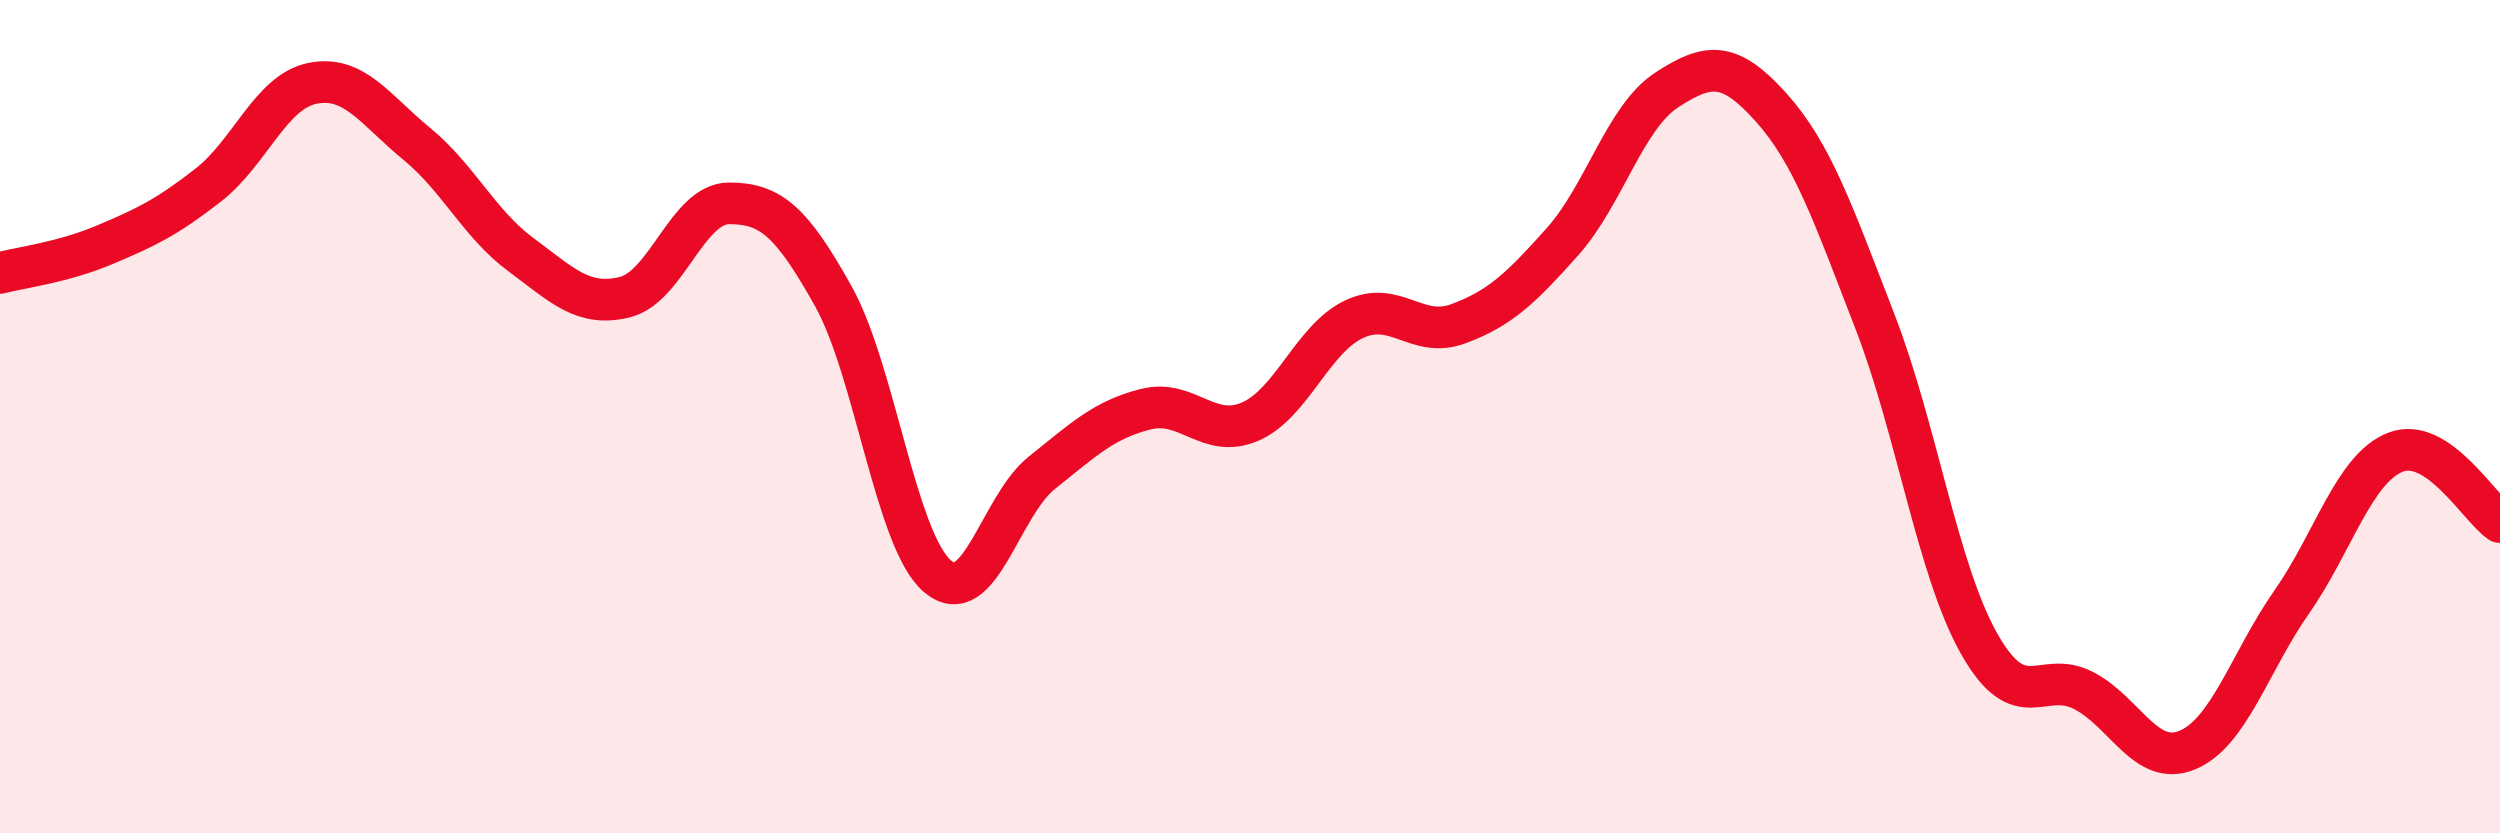
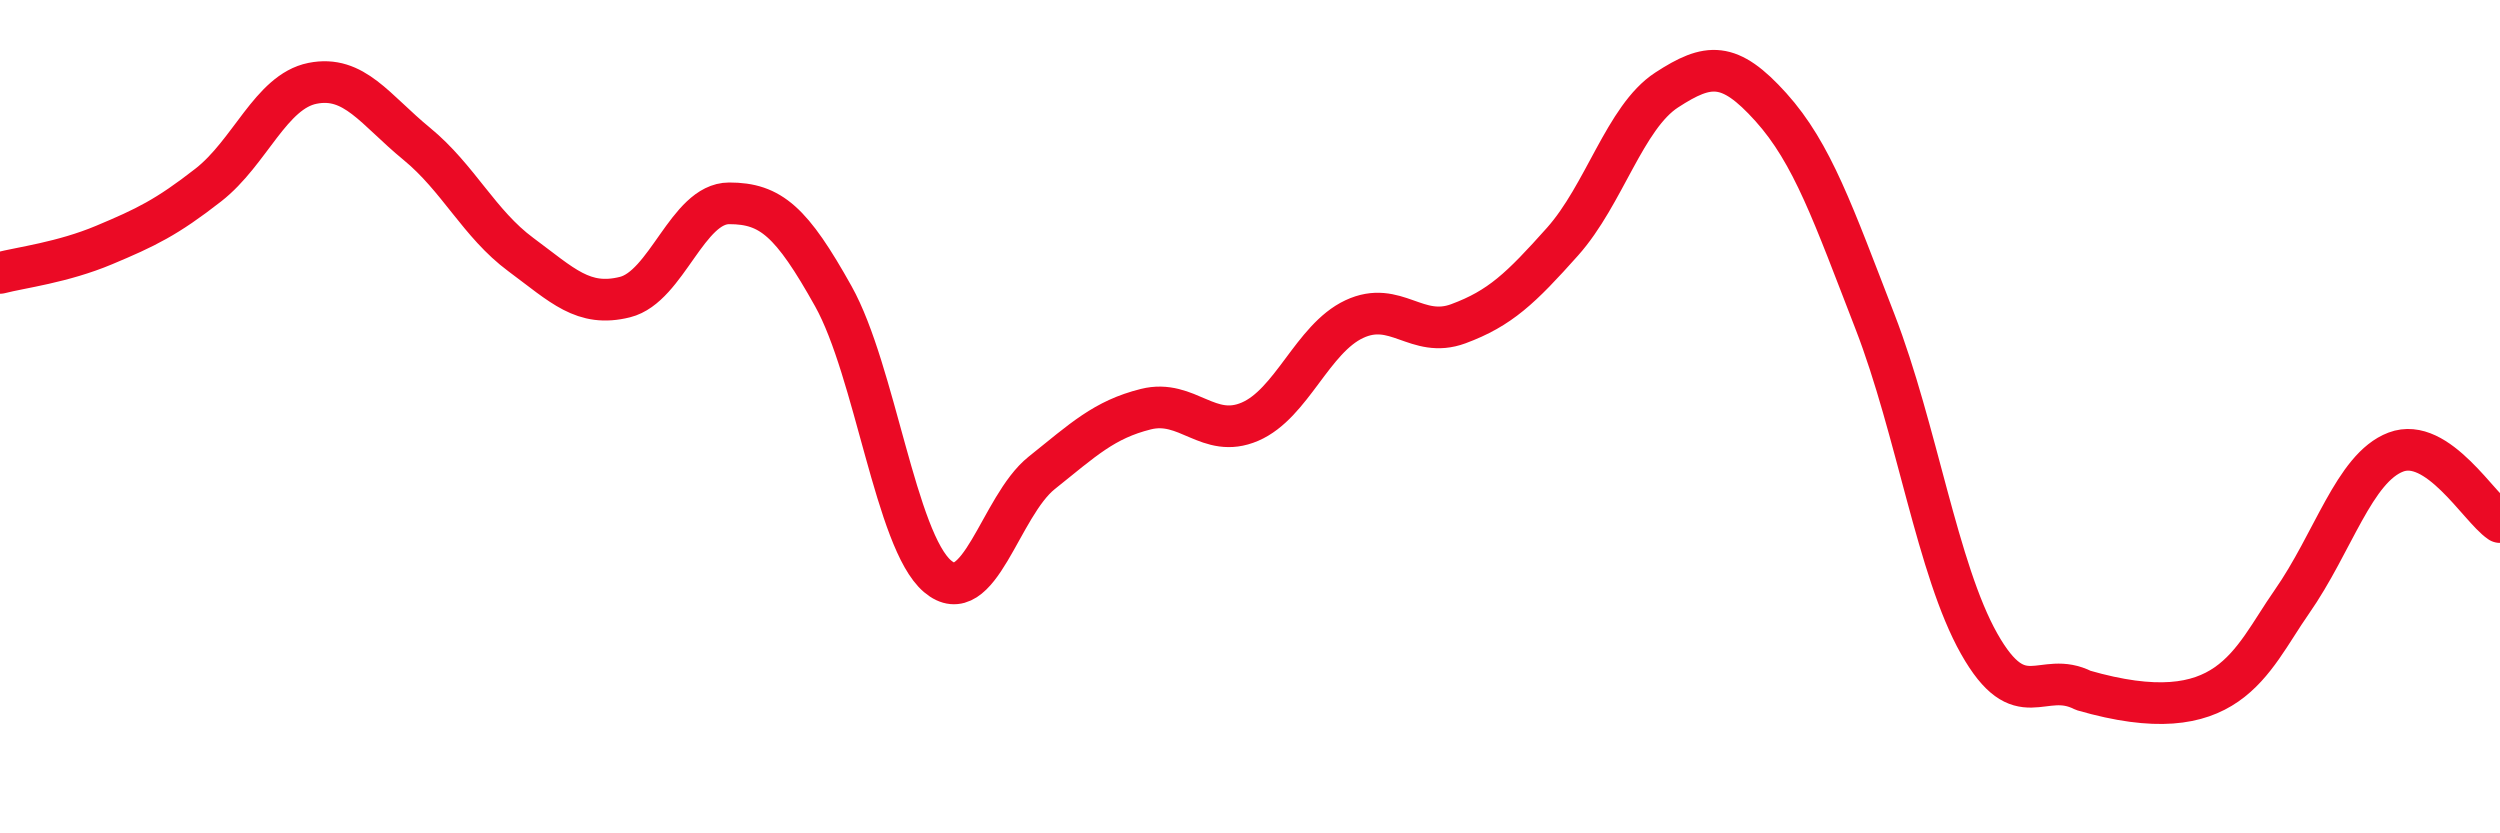
<svg xmlns="http://www.w3.org/2000/svg" width="60" height="20" viewBox="0 0 60 20">
-   <path d="M 0,6.55 C 0.5,6.42 1.5,6.3 2.5,5.88 C 3.5,5.46 4,5.22 5,4.44 C 6,3.66 6.5,2.2 7.5,2 C 8.5,1.8 9,2.63 10,3.45 C 11,4.27 11.5,5.37 12.5,6.11 C 13.5,6.85 14,7.38 15,7.13 C 16,6.88 16.5,4.88 17.5,4.88 C 18.5,4.88 19,5.32 20,7.11 C 21,8.9 21.5,12.98 22.5,13.83 C 23.5,14.68 24,12.15 25,11.35 C 26,10.55 26.5,10.07 27.5,9.82 C 28.5,9.57 29,10.55 30,10.12 C 31,9.69 31.5,8.13 32.5,7.66 C 33.5,7.19 34,8.14 35,7.77 C 36,7.4 36.5,6.92 37.5,5.8 C 38.5,4.68 39,2.81 40,2.16 C 41,1.51 41.5,1.46 42.5,2.57 C 43.5,3.68 44,5.14 45,7.72 C 46,10.3 46.5,13.68 47.5,15.45 C 48.5,17.22 49,16.06 50,16.57 C 51,17.08 51.5,18.42 52.5,18 C 53.5,17.58 54,15.88 55,14.45 C 56,13.02 56.5,11.23 57.5,10.85 C 58.5,10.47 59.5,12.19 60,12.53L60 20L0 20Z" fill="#EB0A25" opacity="0.1" stroke-linecap="round" stroke-linejoin="round" />
-   <path d="M 0,6.55 C 0.5,6.42 1.5,6.3 2.5,5.88 C 3.5,5.46 4,5.22 5,4.44 C 6,3.66 6.5,2.2 7.5,2 C 8.5,1.8 9,2.63 10,3.45 C 11,4.27 11.5,5.37 12.5,6.11 C 13.5,6.85 14,7.38 15,7.13 C 16,6.88 16.5,4.88 17.5,4.88 C 18.5,4.88 19,5.32 20,7.11 C 21,8.9 21.5,12.98 22.5,13.83 C 23.5,14.68 24,12.15 25,11.35 C 26,10.55 26.5,10.07 27.5,9.82 C 28.5,9.57 29,10.55 30,10.12 C 31,9.69 31.5,8.13 32.5,7.66 C 33.5,7.19 34,8.14 35,7.77 C 36,7.4 36.5,6.92 37.5,5.8 C 38.5,4.68 39,2.81 40,2.16 C 41,1.51 41.5,1.46 42.5,2.57 C 43.5,3.68 44,5.14 45,7.72 C 46,10.3 46.5,13.68 47.5,15.45 C 48.5,17.22 49,16.06 50,16.57 C 51,17.08 51.5,18.42 52.5,18 C 53.5,17.58 54,15.88 55,14.45 C 56,13.02 56.5,11.23 57.5,10.85 C 58.5,10.47 59.5,12.19 60,12.53" stroke="#EB0A25" stroke-width="1" fill="none" stroke-linecap="round" stroke-linejoin="round" />
+   <path d="M 0,6.55 C 0.5,6.42 1.5,6.3 2.5,5.88 C 3.5,5.46 4,5.22 5,4.44 C 6,3.66 6.5,2.2 7.5,2 C 8.5,1.8 9,2.63 10,3.45 C 11,4.27 11.5,5.37 12.5,6.11 C 13.5,6.85 14,7.38 15,7.13 C 16,6.88 16.5,4.88 17.5,4.88 C 18.5,4.88 19,5.32 20,7.11 C 21,8.9 21.5,12.98 22.5,13.83 C 23.5,14.68 24,12.15 25,11.35 C 26,10.55 26.5,10.07 27.5,9.82 C 28.5,9.57 29,10.55 30,10.12 C 31,9.69 31.5,8.13 32.5,7.66 C 33.5,7.19 34,8.14 35,7.77 C 36,7.4 36.5,6.92 37.5,5.8 C 38.5,4.68 39,2.81 40,2.16 C 41,1.51 41.5,1.46 42.5,2.57 C 43.5,3.68 44,5.14 45,7.72 C 46,10.3 46.5,13.68 47.5,15.45 C 48.5,17.22 49,16.06 50,16.57 C 53.5,17.58 54,15.88 55,14.45 C 56,13.02 56.5,11.23 57.5,10.85 C 58.5,10.47 59.5,12.19 60,12.53" stroke="#EB0A25" stroke-width="1" fill="none" stroke-linecap="round" stroke-linejoin="round" />
</svg>